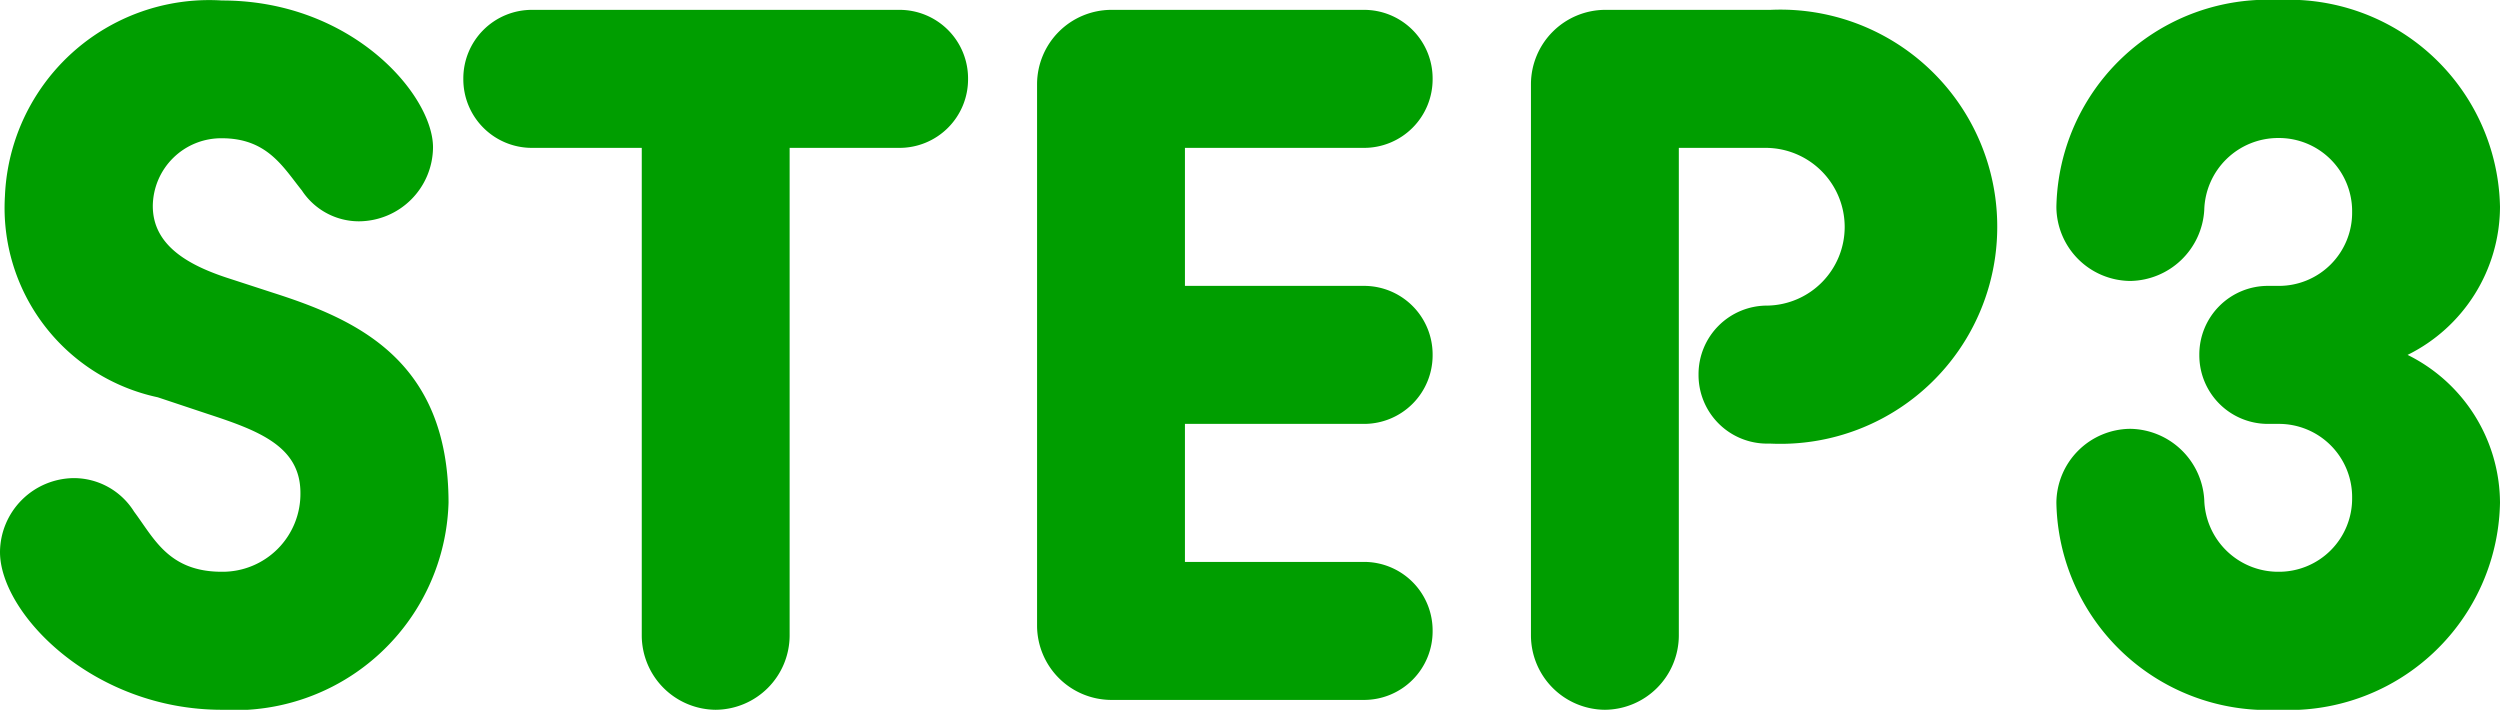
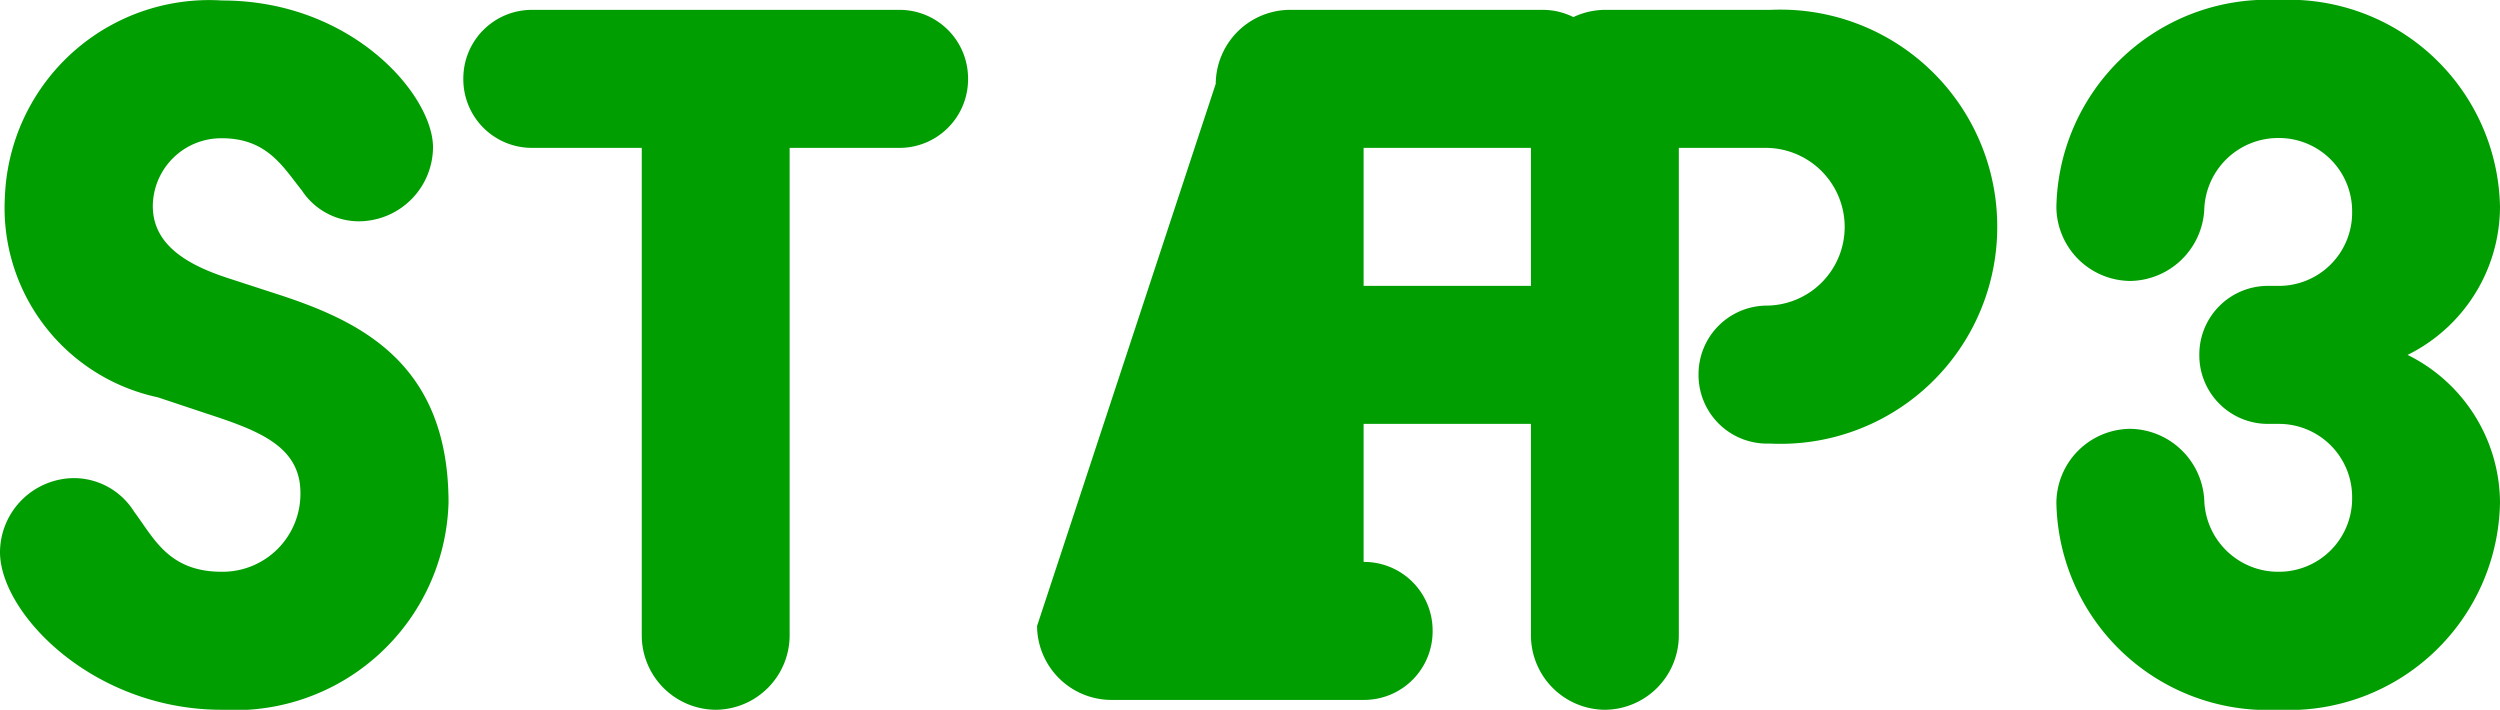
<svg xmlns="http://www.w3.org/2000/svg" width="40.576" height="11.52" viewBox="0 0 40.576 11.52">
-   <path id="Path_404355" data-name="Path 404355" d="M4.24.16A3.47,3.47,0,0,0,7.92-3.2c0-2.32-1.5-2.976-2.848-3.408l-.688-.224C3.728-7.04,3.12-7.36,3.12-8.016a1.11,1.11,0,0,1,1.12-1.1c.736,0,.992.464,1.3.848a1.108,1.108,0,0,0,.928.5,1.209,1.209,0,0,0,1.2-1.2c0-.848-1.312-2.384-3.424-2.384A3.318,3.318,0,0,0,.72-8.176,3.143,3.143,0,0,0,3.2-4.912l.816.272c.832.272,1.5.528,1.5,1.28A1.264,1.264,0,0,1,4.24-2.08c-.864,0-1.1-.544-1.424-.976A1.152,1.152,0,0,0,1.84-3.6,1.209,1.209,0,0,0,.64-2.4C.64-1.408,2.144.16,4.24.16Zm6.816-1.2a1.209,1.209,0,0,0,1.2,1.2,1.209,1.209,0,0,0,1.2-1.2V-8.96h1.776a1.113,1.113,0,0,0,1.12-1.12,1.113,1.113,0,0,0-1.12-1.12H9.28a1.113,1.113,0,0,0-1.12,1.12A1.113,1.113,0,0,0,9.28-8.96h1.776Zm6.416-.16a1.209,1.209,0,0,0,1.2,1.2h4.1a1.113,1.113,0,0,0,1.12-1.12,1.113,1.113,0,0,0-1.12-1.12h-2.9V-4.48h2.9a1.113,1.113,0,0,0,1.12-1.12,1.113,1.113,0,0,0-1.12-1.12h-2.9V-8.96h2.9a1.113,1.113,0,0,0,1.12-1.12,1.113,1.113,0,0,0-1.12-1.12h-4.1a1.209,1.209,0,0,0-1.2,1.2Zm8.016.16a1.209,1.209,0,0,0,1.2,1.2,1.209,1.209,0,0,0,1.2-1.2V-8.96H29.3a1.284,1.284,0,0,1,1.28,1.28A1.277,1.277,0,0,1,29.328-6.4a1.113,1.113,0,0,0-1.12,1.12,1.113,1.113,0,0,0,1.12,1.12h.048a3.519,3.519,0,0,0,3.68-3.52,3.519,3.519,0,0,0-3.68-3.52H26.688a1.209,1.209,0,0,0-1.2,1.2ZM37.616.16a3.428,3.428,0,0,0,3.6-3.36,2.69,2.69,0,0,0-1.5-2.4,2.69,2.69,0,0,0,1.5-2.4,3.428,3.428,0,0,0-3.6-3.36A3.428,3.428,0,0,0,34.016-8a1.209,1.209,0,0,0,1.2,1.2,1.222,1.222,0,0,0,1.2-1.152,1.2,1.2,0,0,1,1.2-1.168,1.188,1.188,0,0,1,1.2,1.2,1.188,1.188,0,0,1-1.2,1.2h-.16a1.113,1.113,0,0,0-1.12,1.12,1.113,1.113,0,0,0,1.12,1.12h.16a1.188,1.188,0,0,1,1.2,1.2,1.188,1.188,0,0,1-1.2,1.2,1.2,1.2,0,0,1-1.2-1.168,1.222,1.222,0,0,0-1.2-1.152,1.209,1.209,0,0,0-1.2,1.2A3.428,3.428,0,0,0,37.616.16Z" transform="translate(-0.64 11.36)" fill="#009e00" />
+   <path id="Path_404355" data-name="Path 404355" d="M4.24.16A3.47,3.47,0,0,0,7.92-3.2c0-2.32-1.5-2.976-2.848-3.408l-.688-.224C3.728-7.04,3.12-7.36,3.12-8.016a1.11,1.11,0,0,1,1.12-1.1c.736,0,.992.464,1.3.848a1.108,1.108,0,0,0,.928.5,1.209,1.209,0,0,0,1.2-1.2c0-.848-1.312-2.384-3.424-2.384A3.318,3.318,0,0,0,.72-8.176,3.143,3.143,0,0,0,3.2-4.912l.816.272c.832.272,1.5.528,1.5,1.28A1.264,1.264,0,0,1,4.24-2.08c-.864,0-1.1-.544-1.424-.976A1.152,1.152,0,0,0,1.84-3.6,1.209,1.209,0,0,0,.64-2.4C.64-1.408,2.144.16,4.24.16Zm6.816-1.2a1.209,1.209,0,0,0,1.2,1.2,1.209,1.209,0,0,0,1.2-1.2V-8.96h1.776a1.113,1.113,0,0,0,1.12-1.12,1.113,1.113,0,0,0-1.12-1.12H9.28a1.113,1.113,0,0,0-1.12,1.12A1.113,1.113,0,0,0,9.28-8.96h1.776Zm6.416-.16a1.209,1.209,0,0,0,1.2,1.2h4.1a1.113,1.113,0,0,0,1.12-1.12,1.113,1.113,0,0,0-1.12-1.12V-4.48h2.9a1.113,1.113,0,0,0,1.12-1.12,1.113,1.113,0,0,0-1.12-1.12h-2.9V-8.96h2.9a1.113,1.113,0,0,0,1.12-1.12,1.113,1.113,0,0,0-1.12-1.12h-4.1a1.209,1.209,0,0,0-1.2,1.2Zm8.016.16a1.209,1.209,0,0,0,1.2,1.2,1.209,1.209,0,0,0,1.2-1.2V-8.96H29.3a1.284,1.284,0,0,1,1.28,1.28A1.277,1.277,0,0,1,29.328-6.4a1.113,1.113,0,0,0-1.12,1.12,1.113,1.113,0,0,0,1.12,1.12h.048a3.519,3.519,0,0,0,3.68-3.52,3.519,3.519,0,0,0-3.68-3.52H26.688a1.209,1.209,0,0,0-1.2,1.2ZM37.616.16a3.428,3.428,0,0,0,3.6-3.36,2.69,2.69,0,0,0-1.5-2.4,2.69,2.69,0,0,0,1.5-2.4,3.428,3.428,0,0,0-3.6-3.36A3.428,3.428,0,0,0,34.016-8a1.209,1.209,0,0,0,1.2,1.2,1.222,1.222,0,0,0,1.2-1.152,1.2,1.2,0,0,1,1.2-1.168,1.188,1.188,0,0,1,1.2,1.2,1.188,1.188,0,0,1-1.2,1.2h-.16a1.113,1.113,0,0,0-1.12,1.12,1.113,1.113,0,0,0,1.12,1.12h.16a1.188,1.188,0,0,1,1.2,1.2,1.188,1.188,0,0,1-1.2,1.2,1.2,1.2,0,0,1-1.2-1.168,1.222,1.222,0,0,0-1.2-1.152,1.209,1.209,0,0,0-1.2,1.2A3.428,3.428,0,0,0,37.616.16Z" transform="translate(-0.64 11.36)" fill="#009e00" />
</svg>